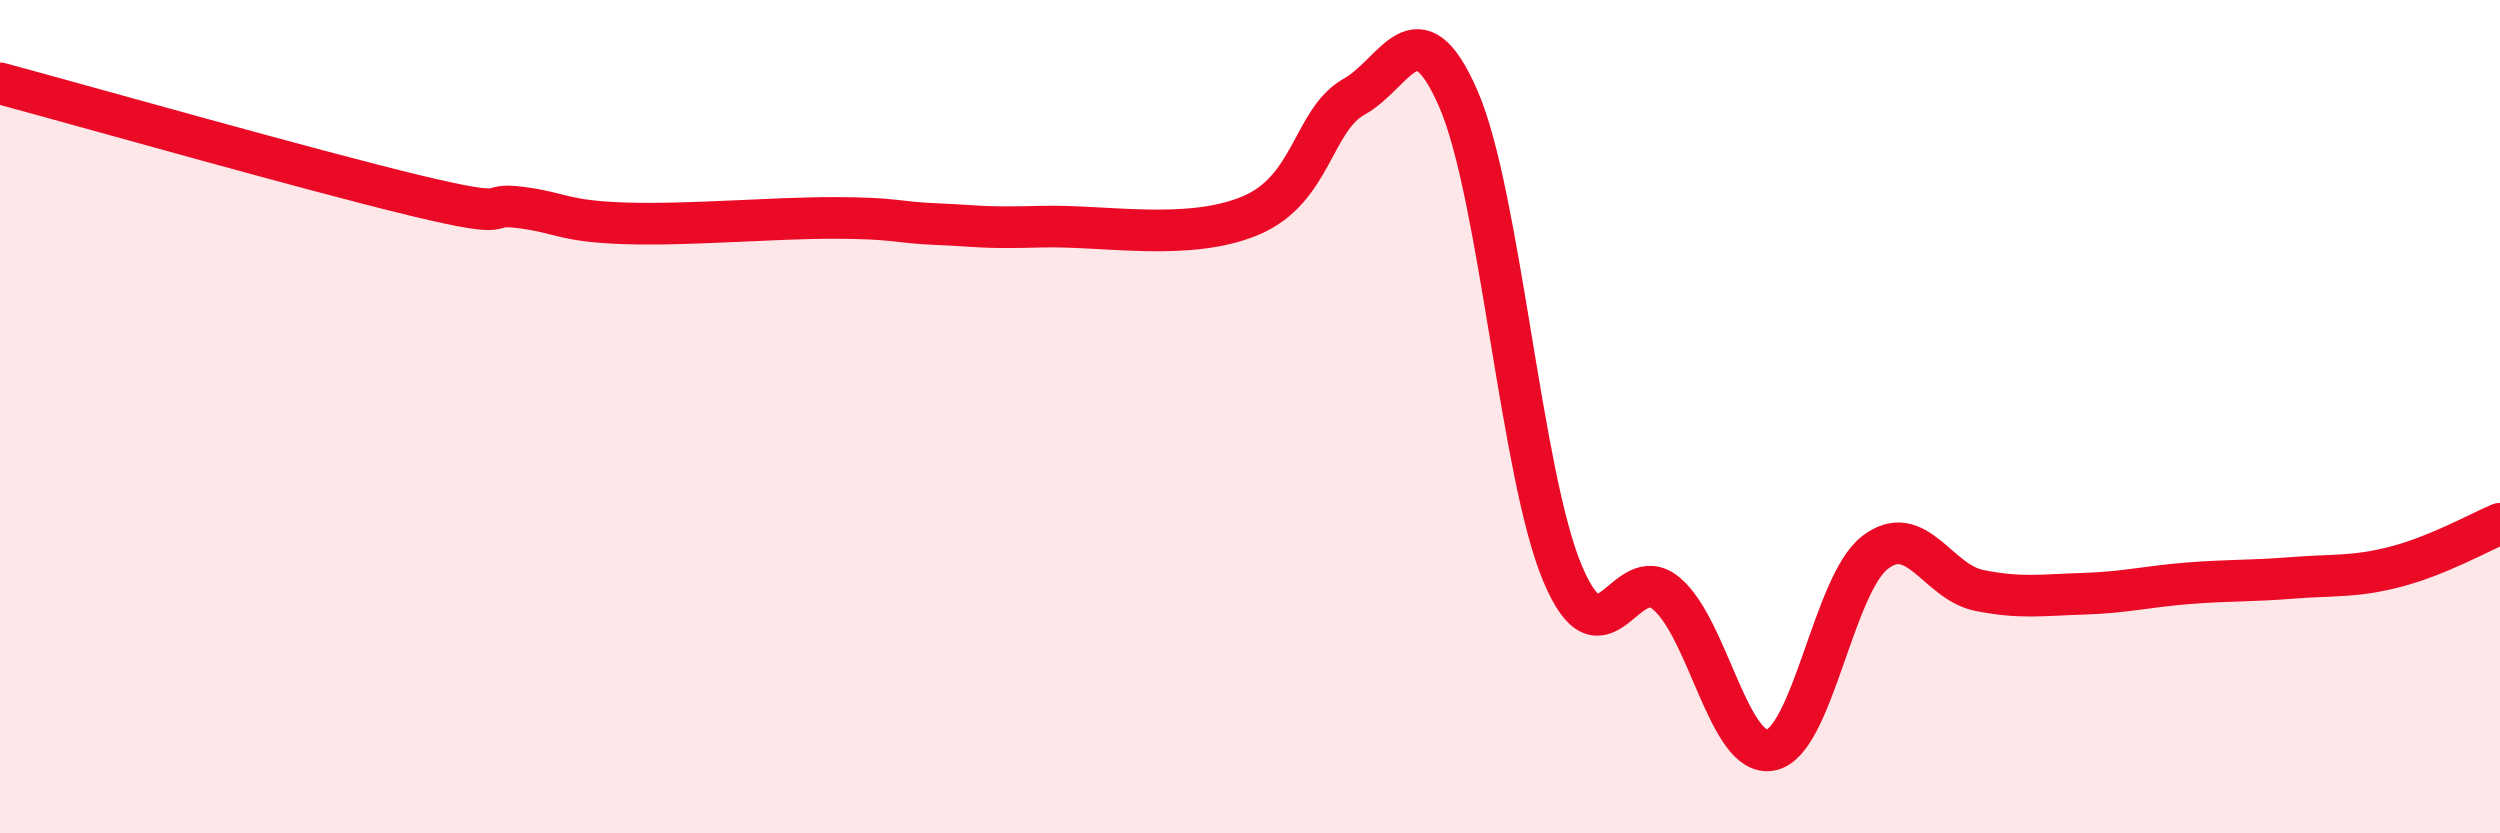
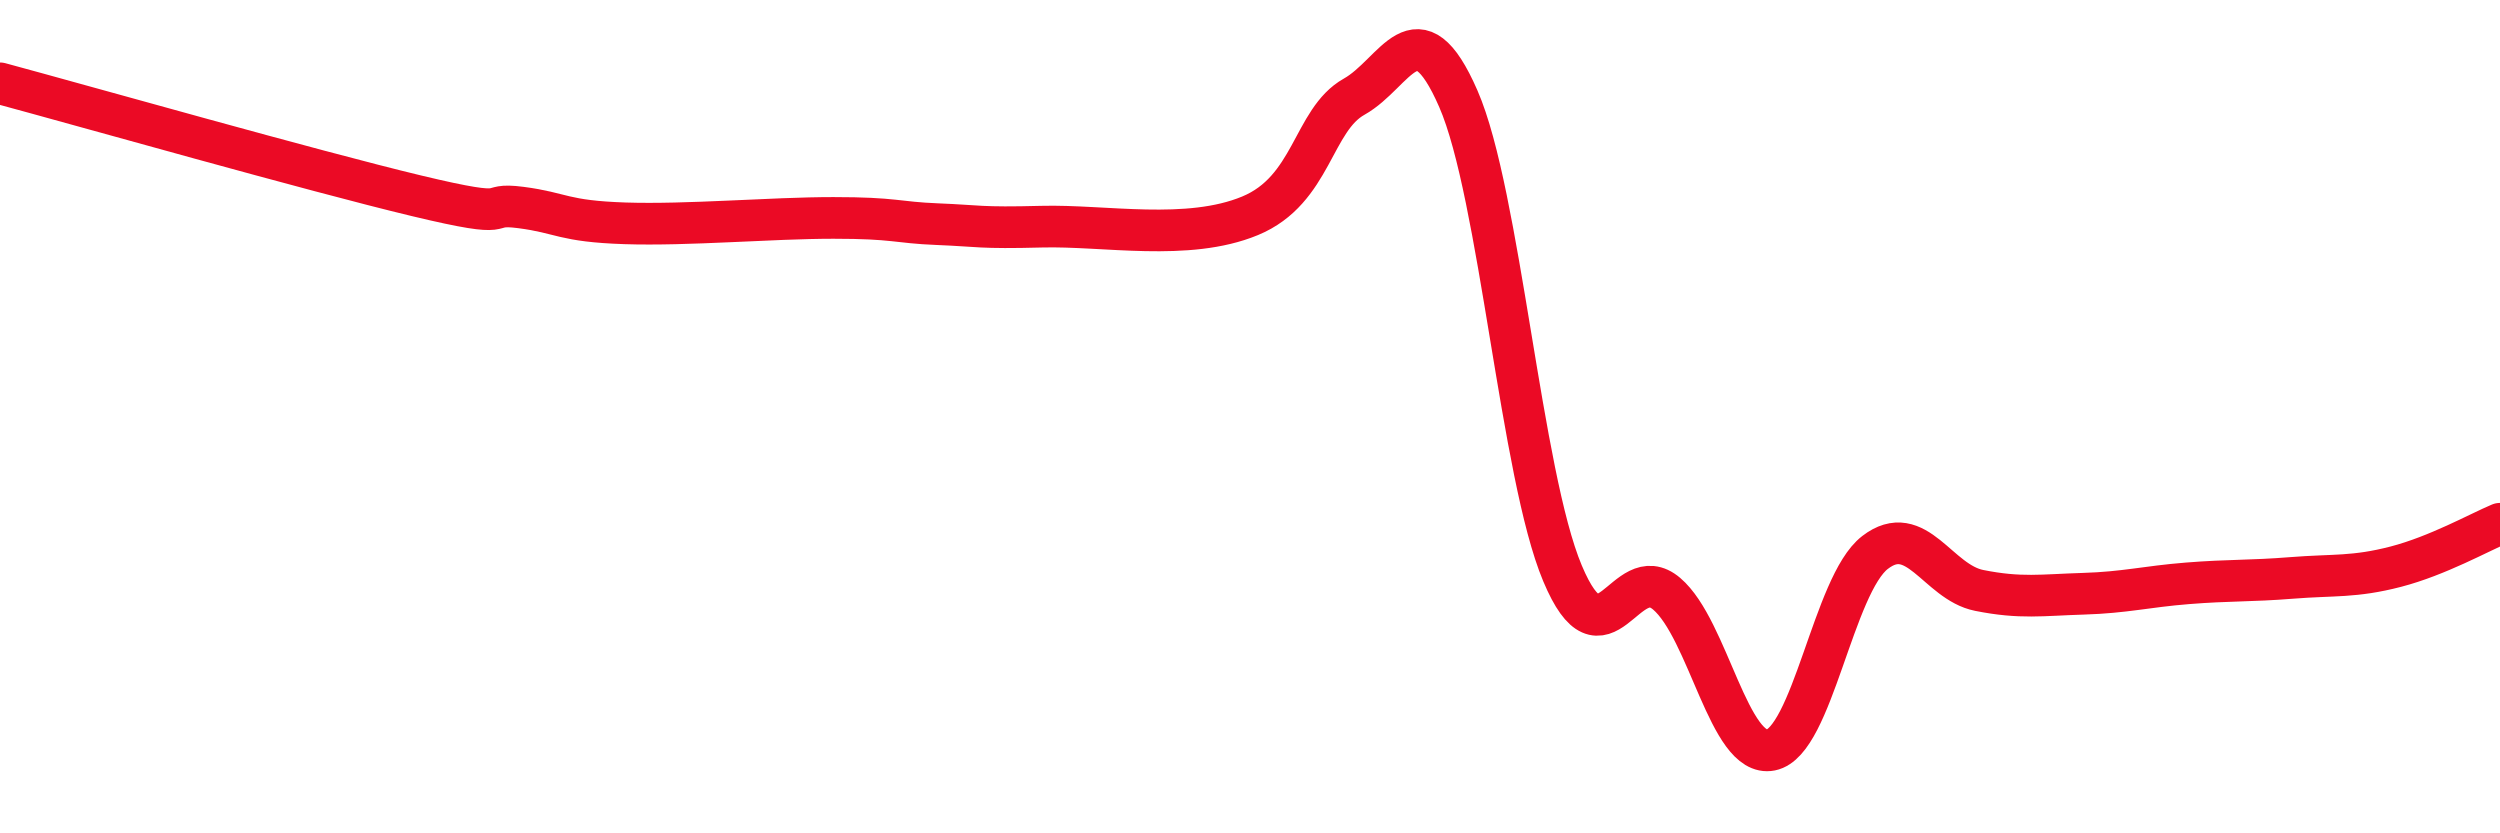
<svg xmlns="http://www.w3.org/2000/svg" width="60" height="20" viewBox="0 0 60 20">
-   <path d="M 0,2 C 2,2.54 7.5,4.1 10,4.7 C 12.5,5.3 11.5,4.85 12.5,4.98 C 13.5,5.11 13.5,5.31 15,5.36 C 16.5,5.41 18.5,5.23 20,5.23 C 21.5,5.23 21.5,5.34 22.5,5.38 C 23.5,5.42 23.5,5.48 25,5.44 C 26.5,5.4 28.5,5.8 30,5.18 C 31.5,4.56 31.5,2.88 32.5,2.32 C 33.5,1.76 34,0.08 35,2.37 C 36,4.66 36.5,11.38 37.5,13.76 C 38.5,16.14 39,13.4 40,14.25 C 41,15.1 41.5,18.2 42.5,18 C 43.5,17.8 44,14.03 45,13.26 C 46,12.49 46.5,13.97 47.5,14.17 C 48.5,14.37 49,14.28 50,14.25 C 51,14.22 51.5,14.08 52.5,14 C 53.5,13.92 54,13.95 55,13.87 C 56,13.79 56.5,13.86 57.5,13.6 C 58.5,13.34 59.5,12.78 60,12.57L60 20L0 20Z" fill="#EB0A25" opacity="0.1" stroke-linecap="round" stroke-linejoin="round" />
  <path d="M 0,2 C 2,2.54 7.5,4.1 10,4.7 C 12.5,5.3 11.5,4.85 12.5,4.98 C 13.5,5.11 13.5,5.31 15,5.36 C 16.5,5.41 18.5,5.23 20,5.23 C 21.5,5.23 21.5,5.34 22.5,5.38 C 23.5,5.42 23.5,5.48 25,5.44 C 26.5,5.4 28.5,5.8 30,5.18 C 31.5,4.56 31.5,2.88 32.5,2.32 C 33.5,1.76 34,0.08 35,2.37 C 36,4.66 36.5,11.38 37.5,13.76 C 38.5,16.14 39,13.4 40,14.25 C 41,15.1 41.5,18.2 42.5,18 C 43.5,17.8 44,14.03 45,13.26 C 46,12.49 46.5,13.97 47.5,14.17 C 48.5,14.37 49,14.28 50,14.25 C 51,14.22 51.5,14.08 52.5,14 C 53.5,13.92 54,13.95 55,13.87 C 56,13.79 56.5,13.86 57.5,13.6 C 58.5,13.34 59.5,12.78 60,12.57" stroke="#EB0A25" stroke-width="1" fill="none" stroke-linecap="round" stroke-linejoin="round" />
</svg>